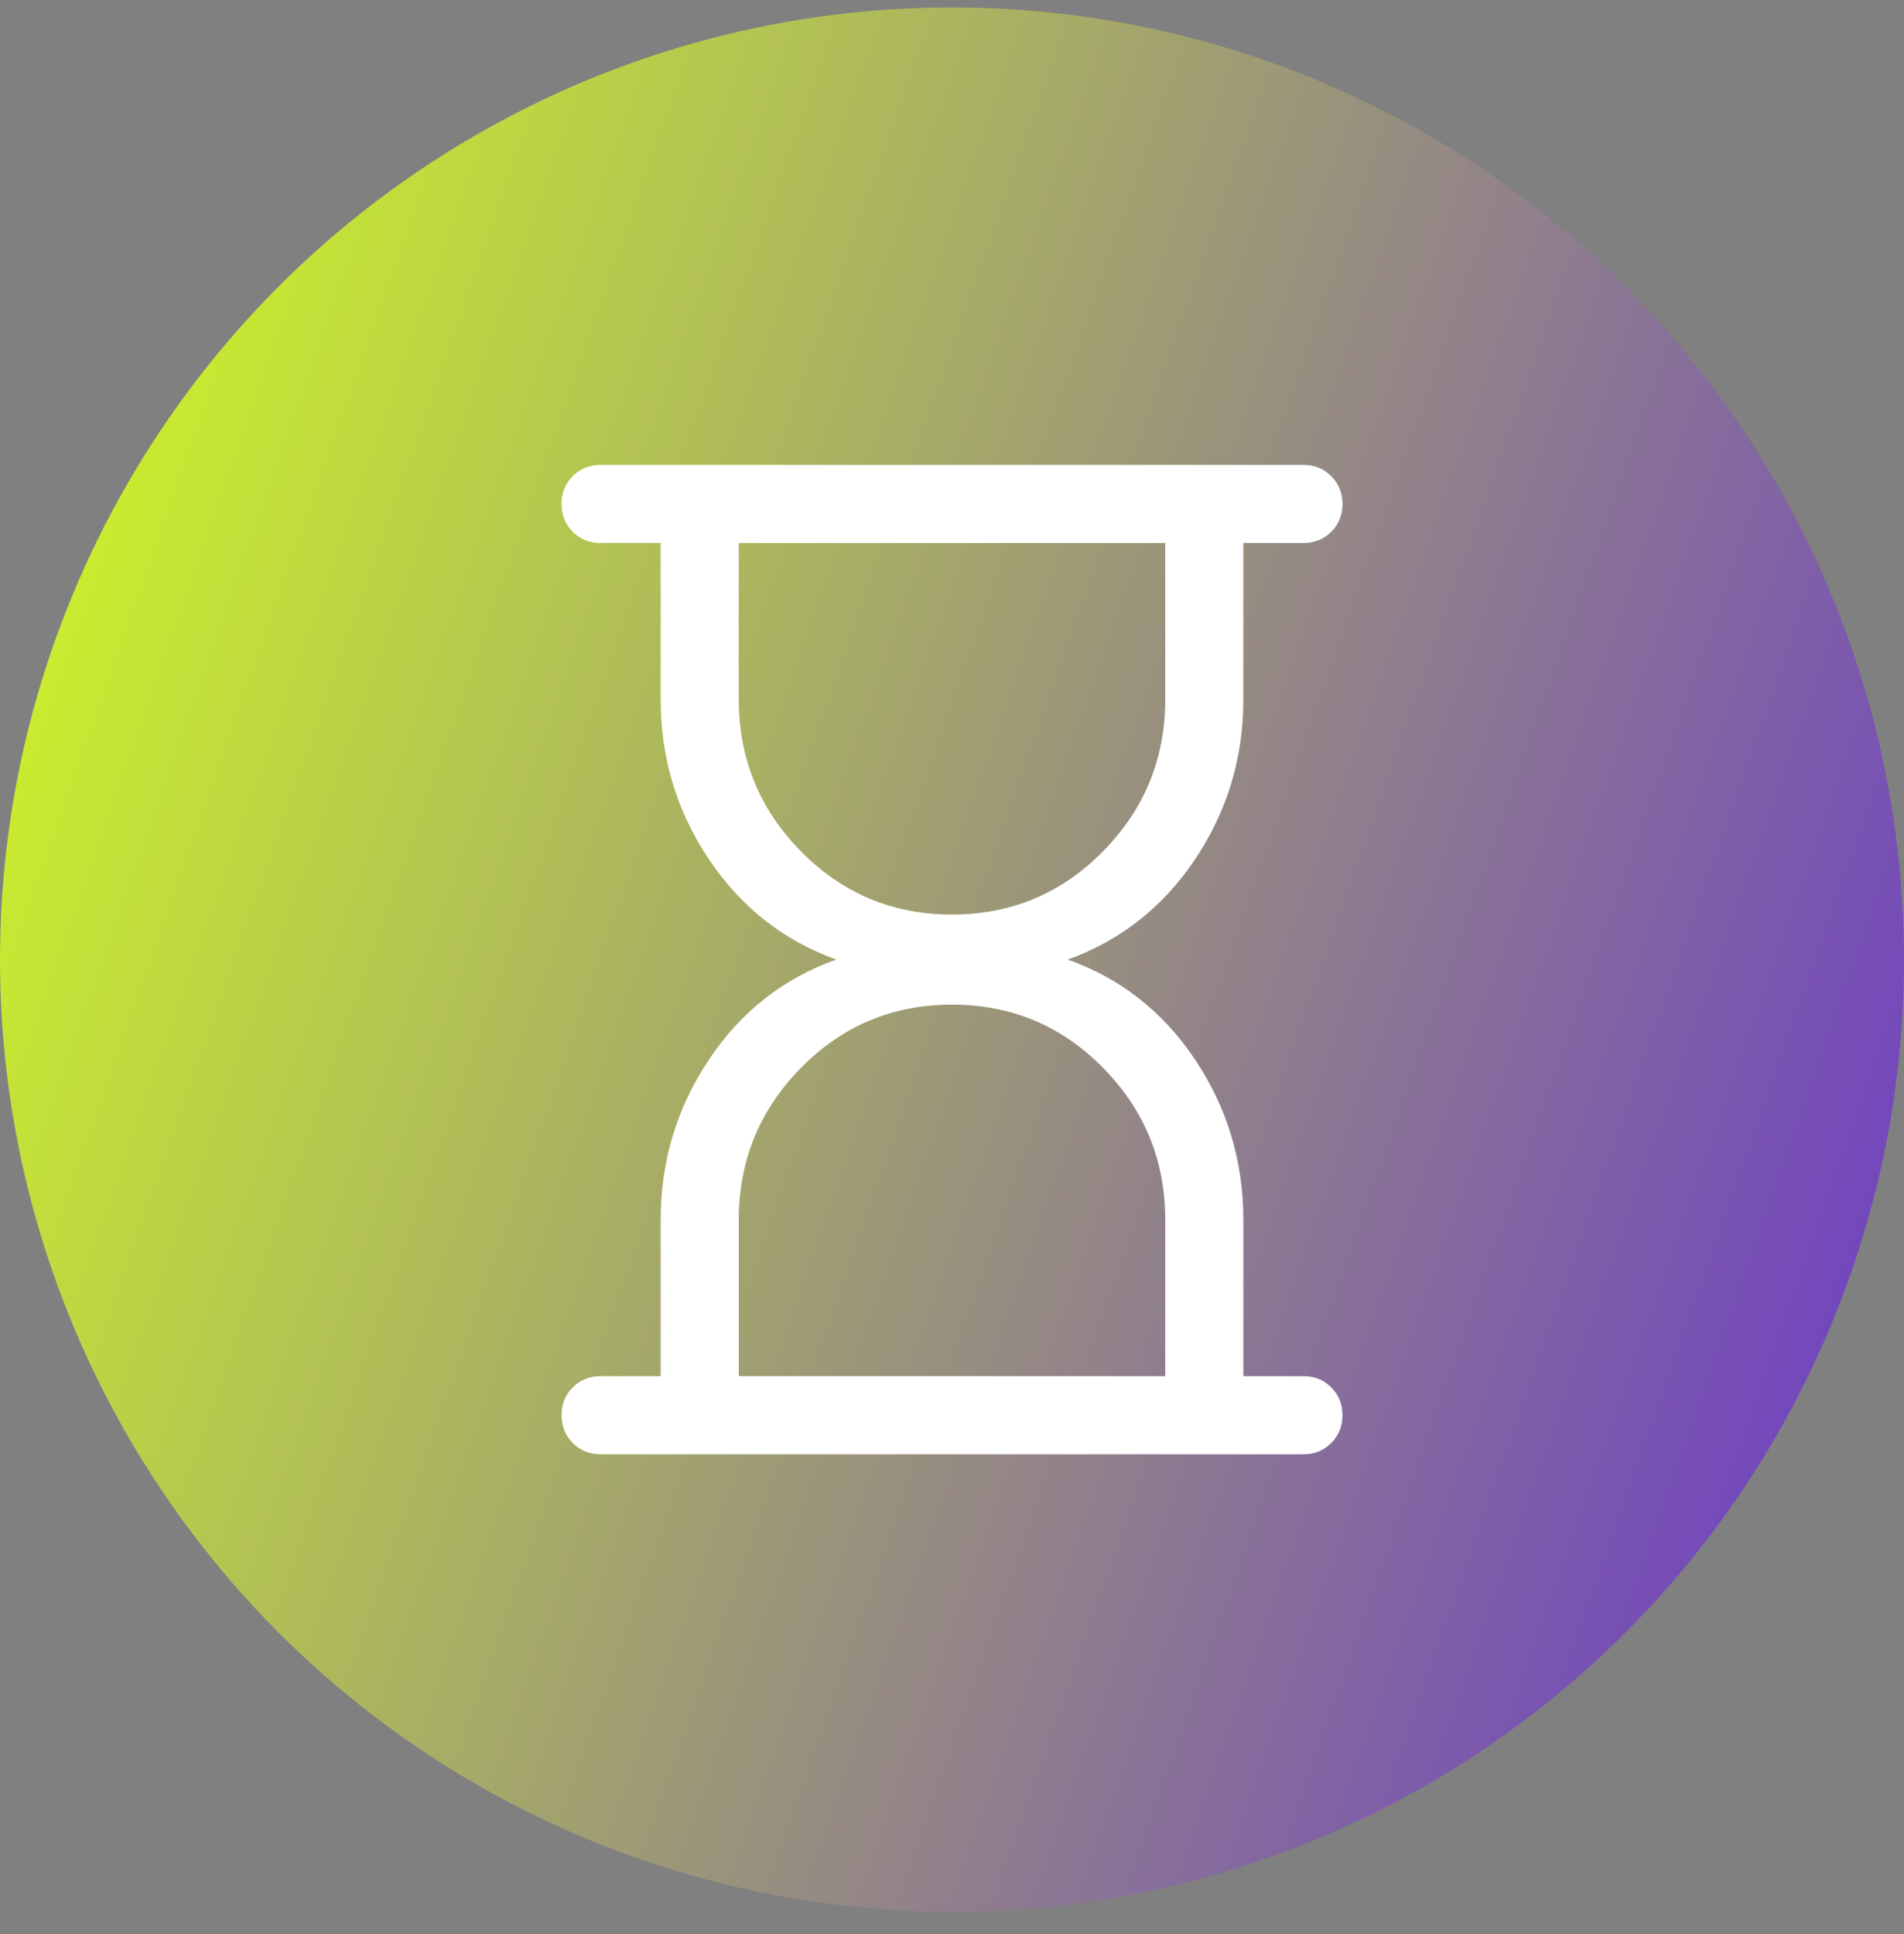
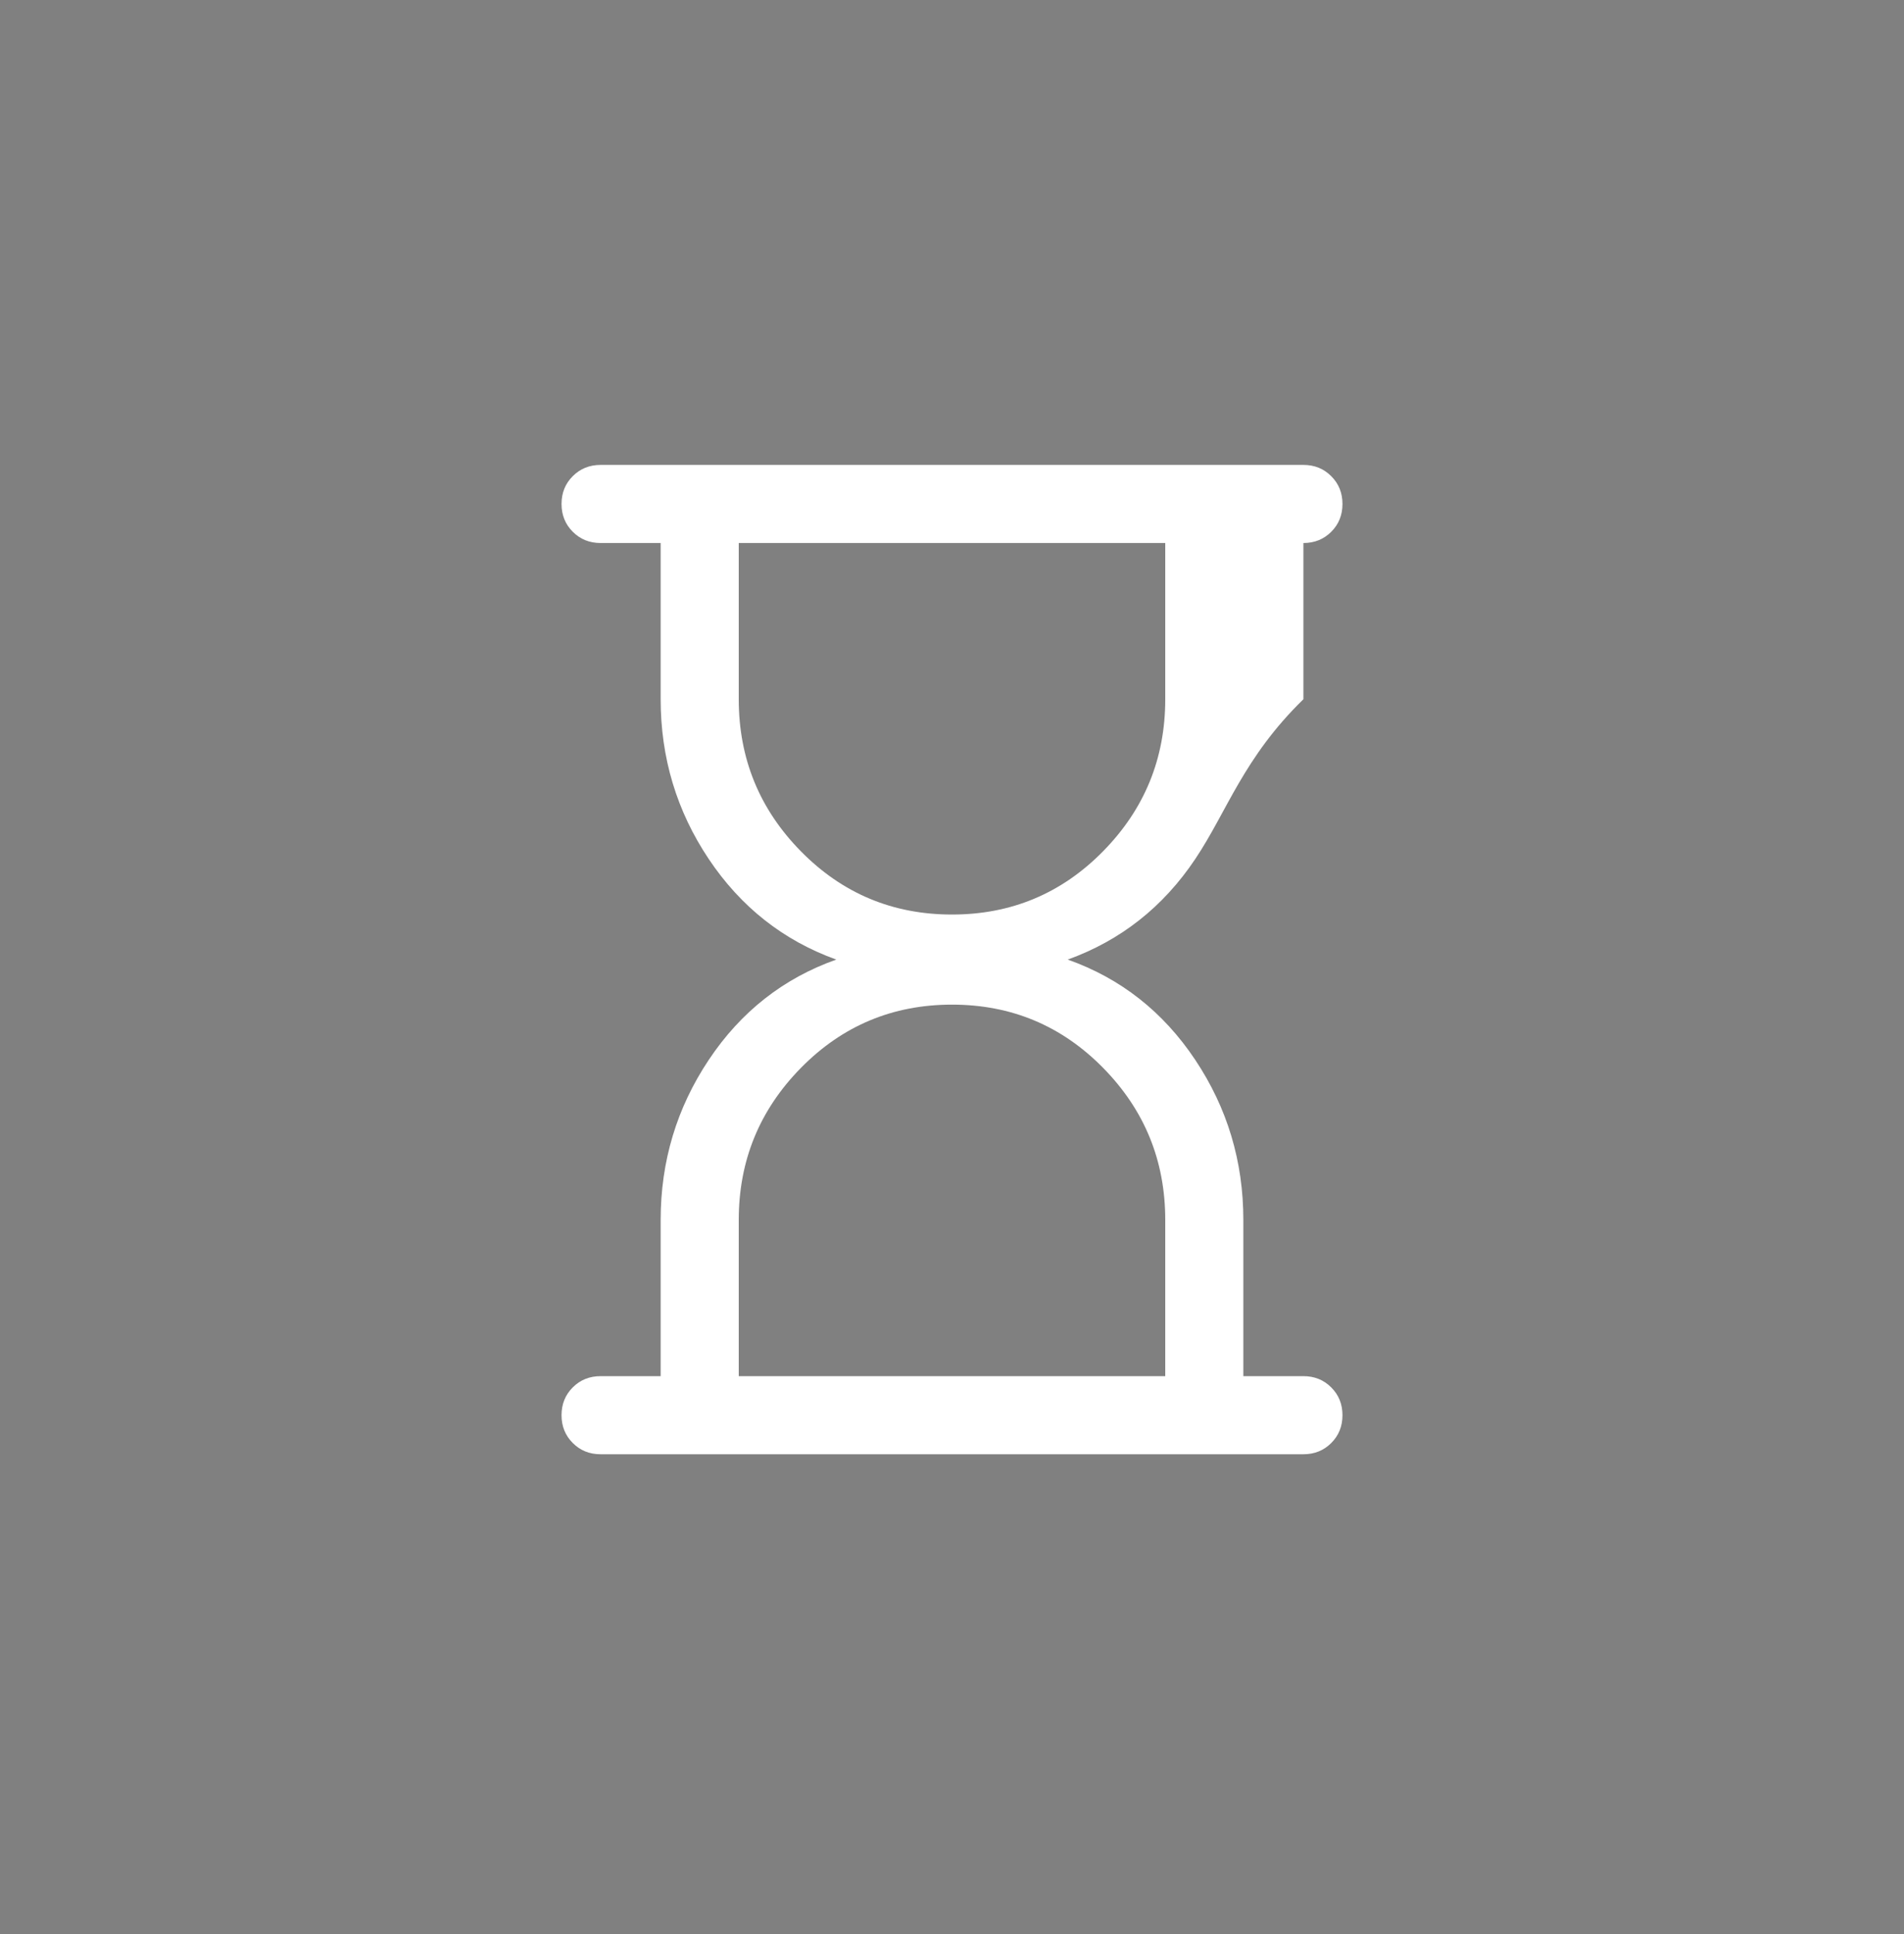
<svg xmlns="http://www.w3.org/2000/svg" width="64" height="65" viewBox="0 0 64 65" fill="none">
  <rect x="0" y="0" width="64" height="65" fill="#808080" stroke="none" />
-   <circle cx="32" cy="32.25" r="32" fill="url(#paint0_linear_2319_683)" />
  <mask id="mask0_2319_683" style="mask-type:alpha" maskUnits="userSpaceOnUse" x="11" y="11" width="42" height="43">
    <rect x="11" y="11.25" width="42" height="42" fill="#D9D9D9" />
  </mask>
  <g mask="url(#mask0_2319_683)">
-     <path d="M24.832 46.25H39.168V41C39.168 39.008 38.472 37.304 37.078 35.888C35.685 34.472 33.992 33.764 32 33.764C30.008 33.764 28.315 34.473 26.922 35.89C25.528 37.307 24.832 39.01 24.832 41V46.25ZM32 30.736C33.992 30.736 35.685 30.027 37.078 28.61C38.472 27.193 39.168 25.49 39.168 23.5V18.25H24.832V23.5C24.832 25.492 25.528 27.196 26.922 28.612C28.315 30.028 30.008 30.736 32 30.736ZM20.188 48.875C19.816 48.875 19.504 48.749 19.253 48.497C19.001 48.246 18.875 47.934 18.875 47.562C18.875 47.19 19.001 46.878 19.253 46.627C19.504 46.376 19.816 46.25 20.188 46.25H22.207V41C22.207 39.03 22.746 37.237 23.824 35.62C24.902 34.004 26.331 32.88 28.11 32.25C26.331 31.608 24.902 30.482 23.824 28.871C22.746 27.26 22.207 25.47 22.207 23.5V18.25H20.188C19.816 18.25 19.504 18.124 19.253 17.872C19.001 17.621 18.875 17.309 18.875 16.937C18.875 16.565 19.001 16.253 19.253 16.002C19.504 15.751 19.816 15.625 20.188 15.625H43.812C44.184 15.625 44.496 15.751 44.747 16.003C44.999 16.254 45.125 16.566 45.125 16.938C45.125 17.31 44.999 17.622 44.747 17.873C44.496 18.124 44.184 18.25 43.812 18.25H41.793V23.5C41.793 25.47 41.254 27.26 40.176 28.871C39.098 30.482 37.669 31.608 35.89 32.25C37.669 32.88 39.098 34.004 40.176 35.62C41.254 37.237 41.793 39.03 41.793 41V46.25H43.812C44.184 46.25 44.496 46.376 44.747 46.628C44.999 46.879 45.125 47.191 45.125 47.563C45.125 47.935 44.999 48.247 44.747 48.498C44.496 48.749 44.184 48.875 43.812 48.875H20.188Z" fill="white" />
+     <path d="M24.832 46.25H39.168V41C39.168 39.008 38.472 37.304 37.078 35.888C35.685 34.472 33.992 33.764 32 33.764C30.008 33.764 28.315 34.473 26.922 35.89C25.528 37.307 24.832 39.01 24.832 41V46.25ZM32 30.736C33.992 30.736 35.685 30.027 37.078 28.61C38.472 27.193 39.168 25.49 39.168 23.5V18.25H24.832V23.5C24.832 25.492 25.528 27.196 26.922 28.612C28.315 30.028 30.008 30.736 32 30.736ZM20.188 48.875C19.816 48.875 19.504 48.749 19.253 48.497C19.001 48.246 18.875 47.934 18.875 47.562C18.875 47.19 19.001 46.878 19.253 46.627C19.504 46.376 19.816 46.25 20.188 46.25H22.207V41C22.207 39.03 22.746 37.237 23.824 35.62C24.902 34.004 26.331 32.88 28.11 32.25C26.331 31.608 24.902 30.482 23.824 28.871C22.746 27.26 22.207 25.47 22.207 23.5V18.25H20.188C19.816 18.25 19.504 18.124 19.253 17.872C19.001 17.621 18.875 17.309 18.875 16.937C18.875 16.565 19.001 16.253 19.253 16.002C19.504 15.751 19.816 15.625 20.188 15.625H43.812C44.184 15.625 44.496 15.751 44.747 16.003C44.999 16.254 45.125 16.566 45.125 16.938C45.125 17.31 44.999 17.622 44.747 17.873C44.496 18.124 44.184 18.25 43.812 18.25V23.5C41.793 25.47 41.254 27.26 40.176 28.871C39.098 30.482 37.669 31.608 35.89 32.25C37.669 32.88 39.098 34.004 40.176 35.62C41.254 37.237 41.793 39.03 41.793 41V46.25H43.812C44.184 46.25 44.496 46.376 44.747 46.628C44.999 46.879 45.125 47.191 45.125 47.563C45.125 47.935 44.999 48.247 44.747 48.498C44.496 48.749 44.184 48.875 43.812 48.875H20.188Z" fill="white" />
  </g>
  <defs>
    <linearGradient id="paint0_linear_2319_683" x1="-1.14638e-06" y1="4.709" x2="81.418" y2="33.322" gradientUnits="userSpaceOnUse">
      <stop stop-color="#D2FF1F" />
      <stop offset="1" stop-color="#5F21DD" />
    </linearGradient>
  </defs>
</svg>